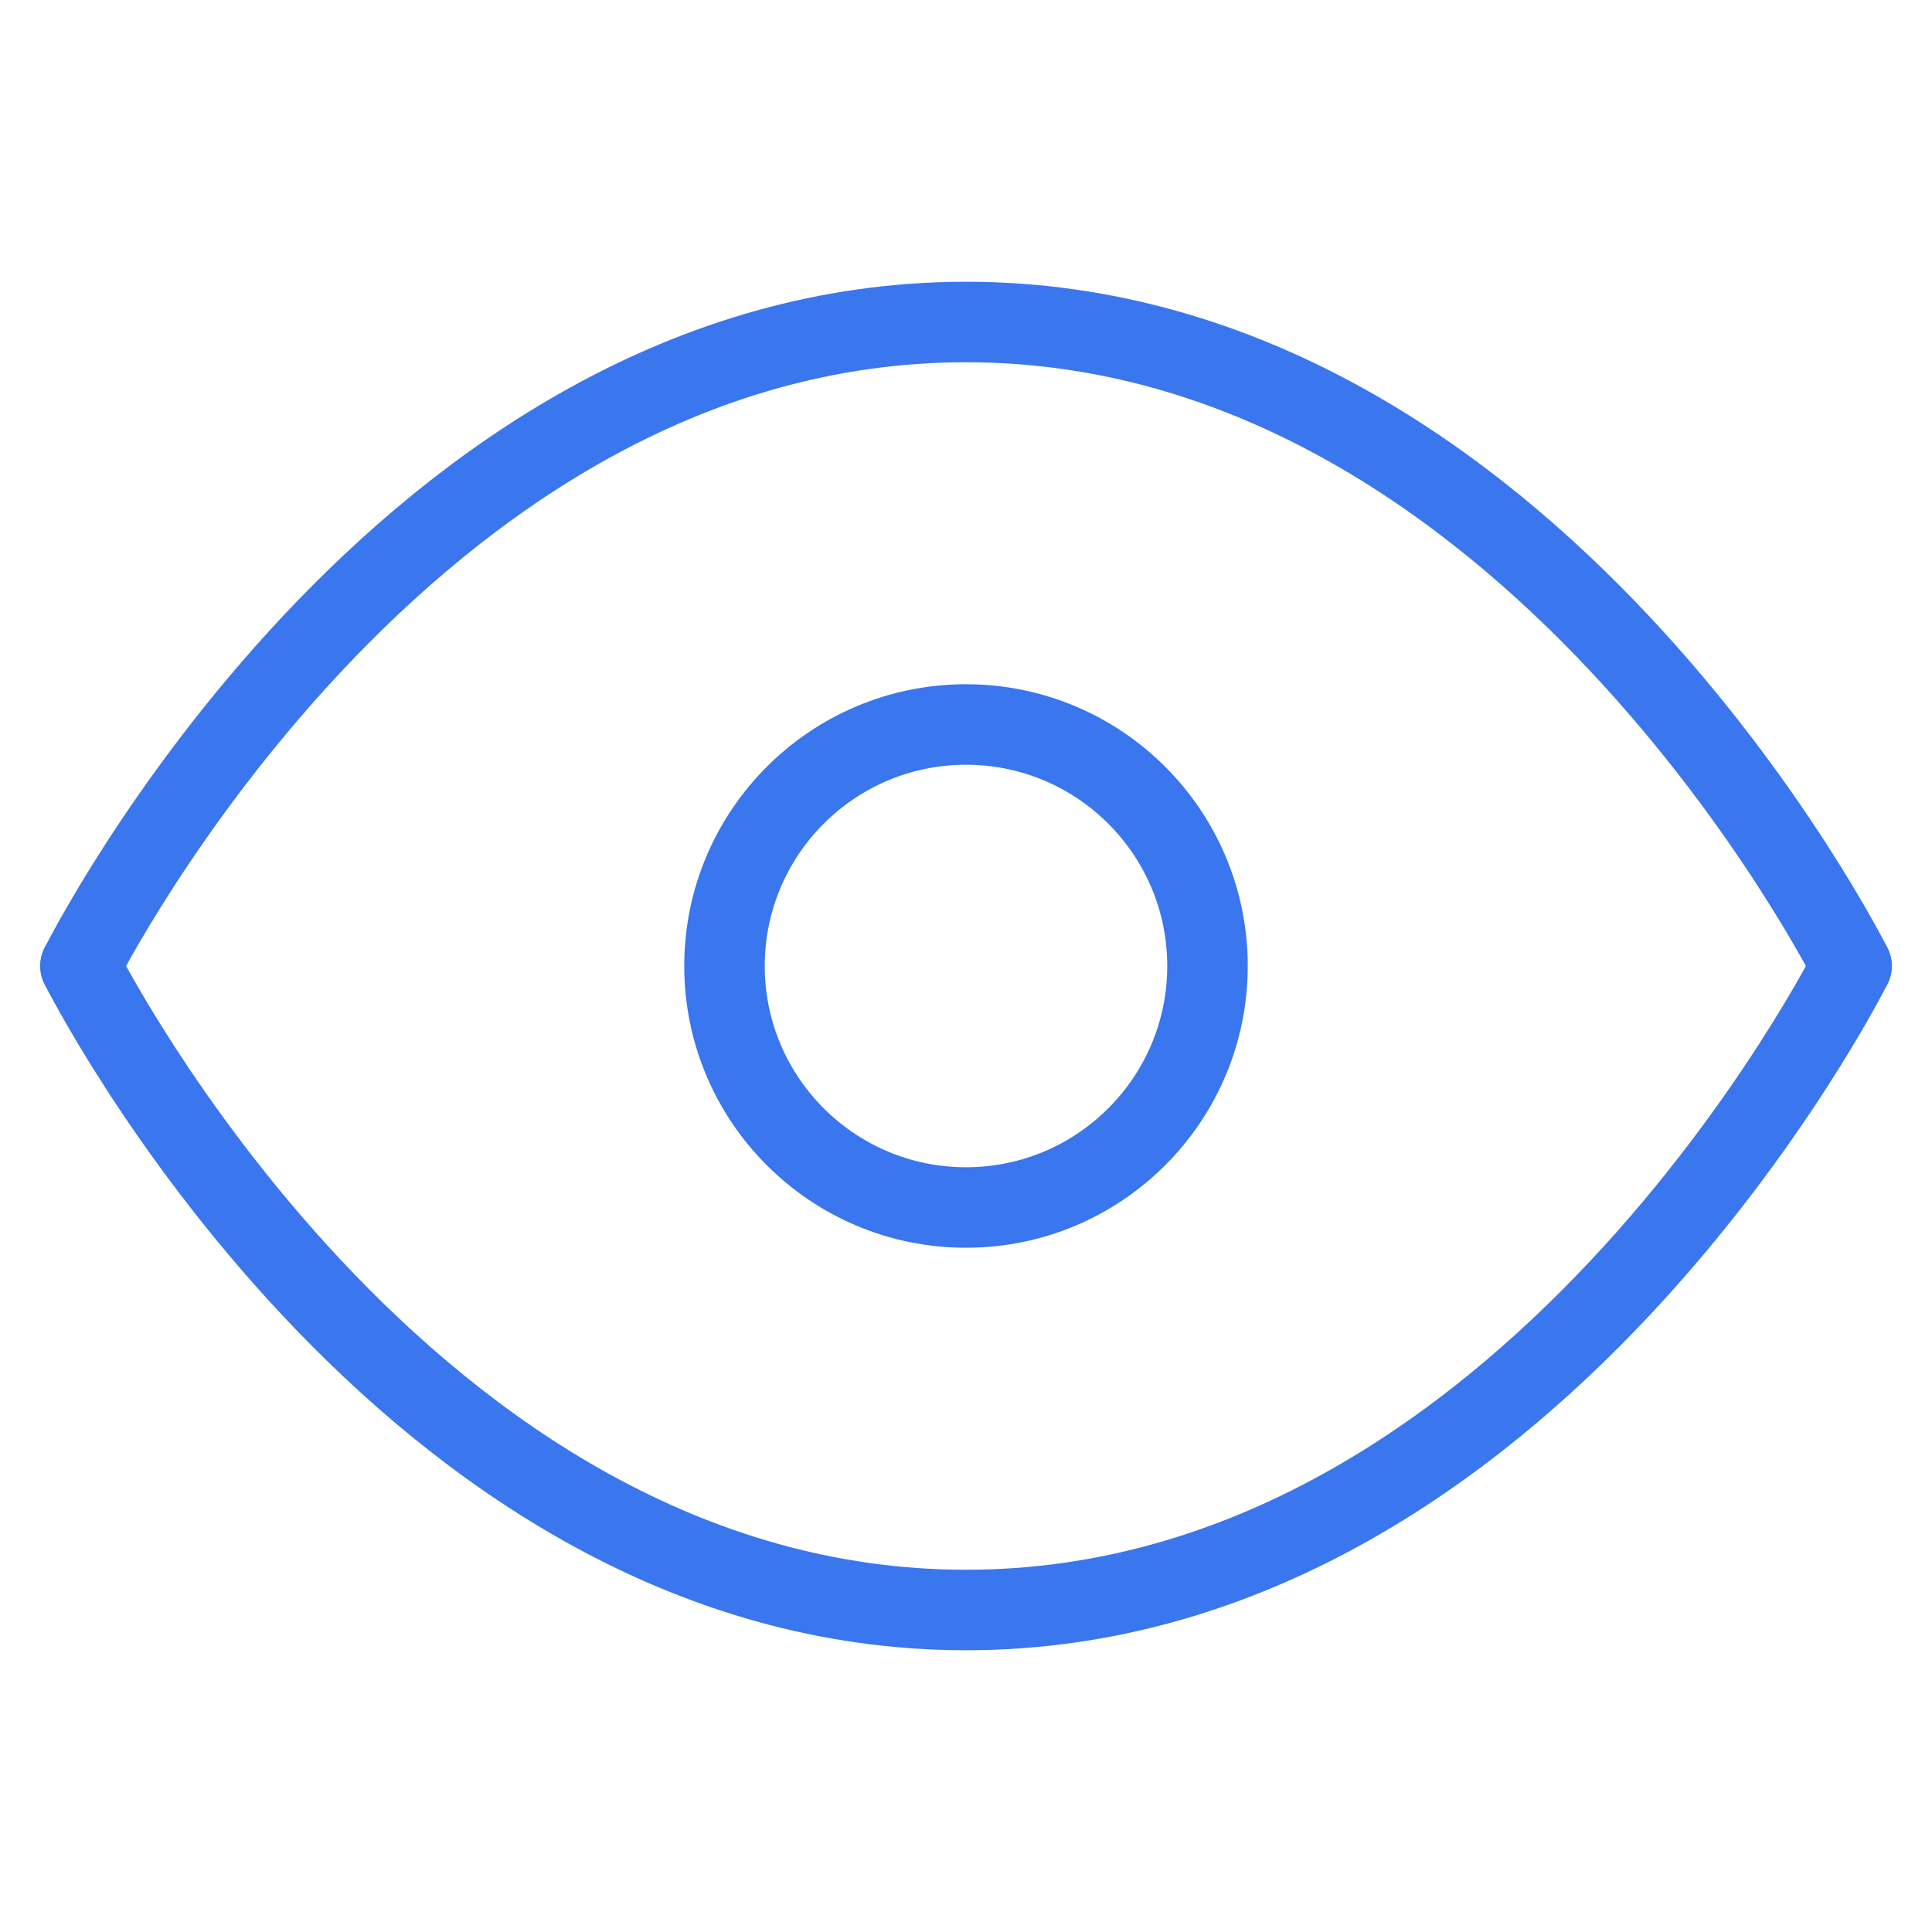
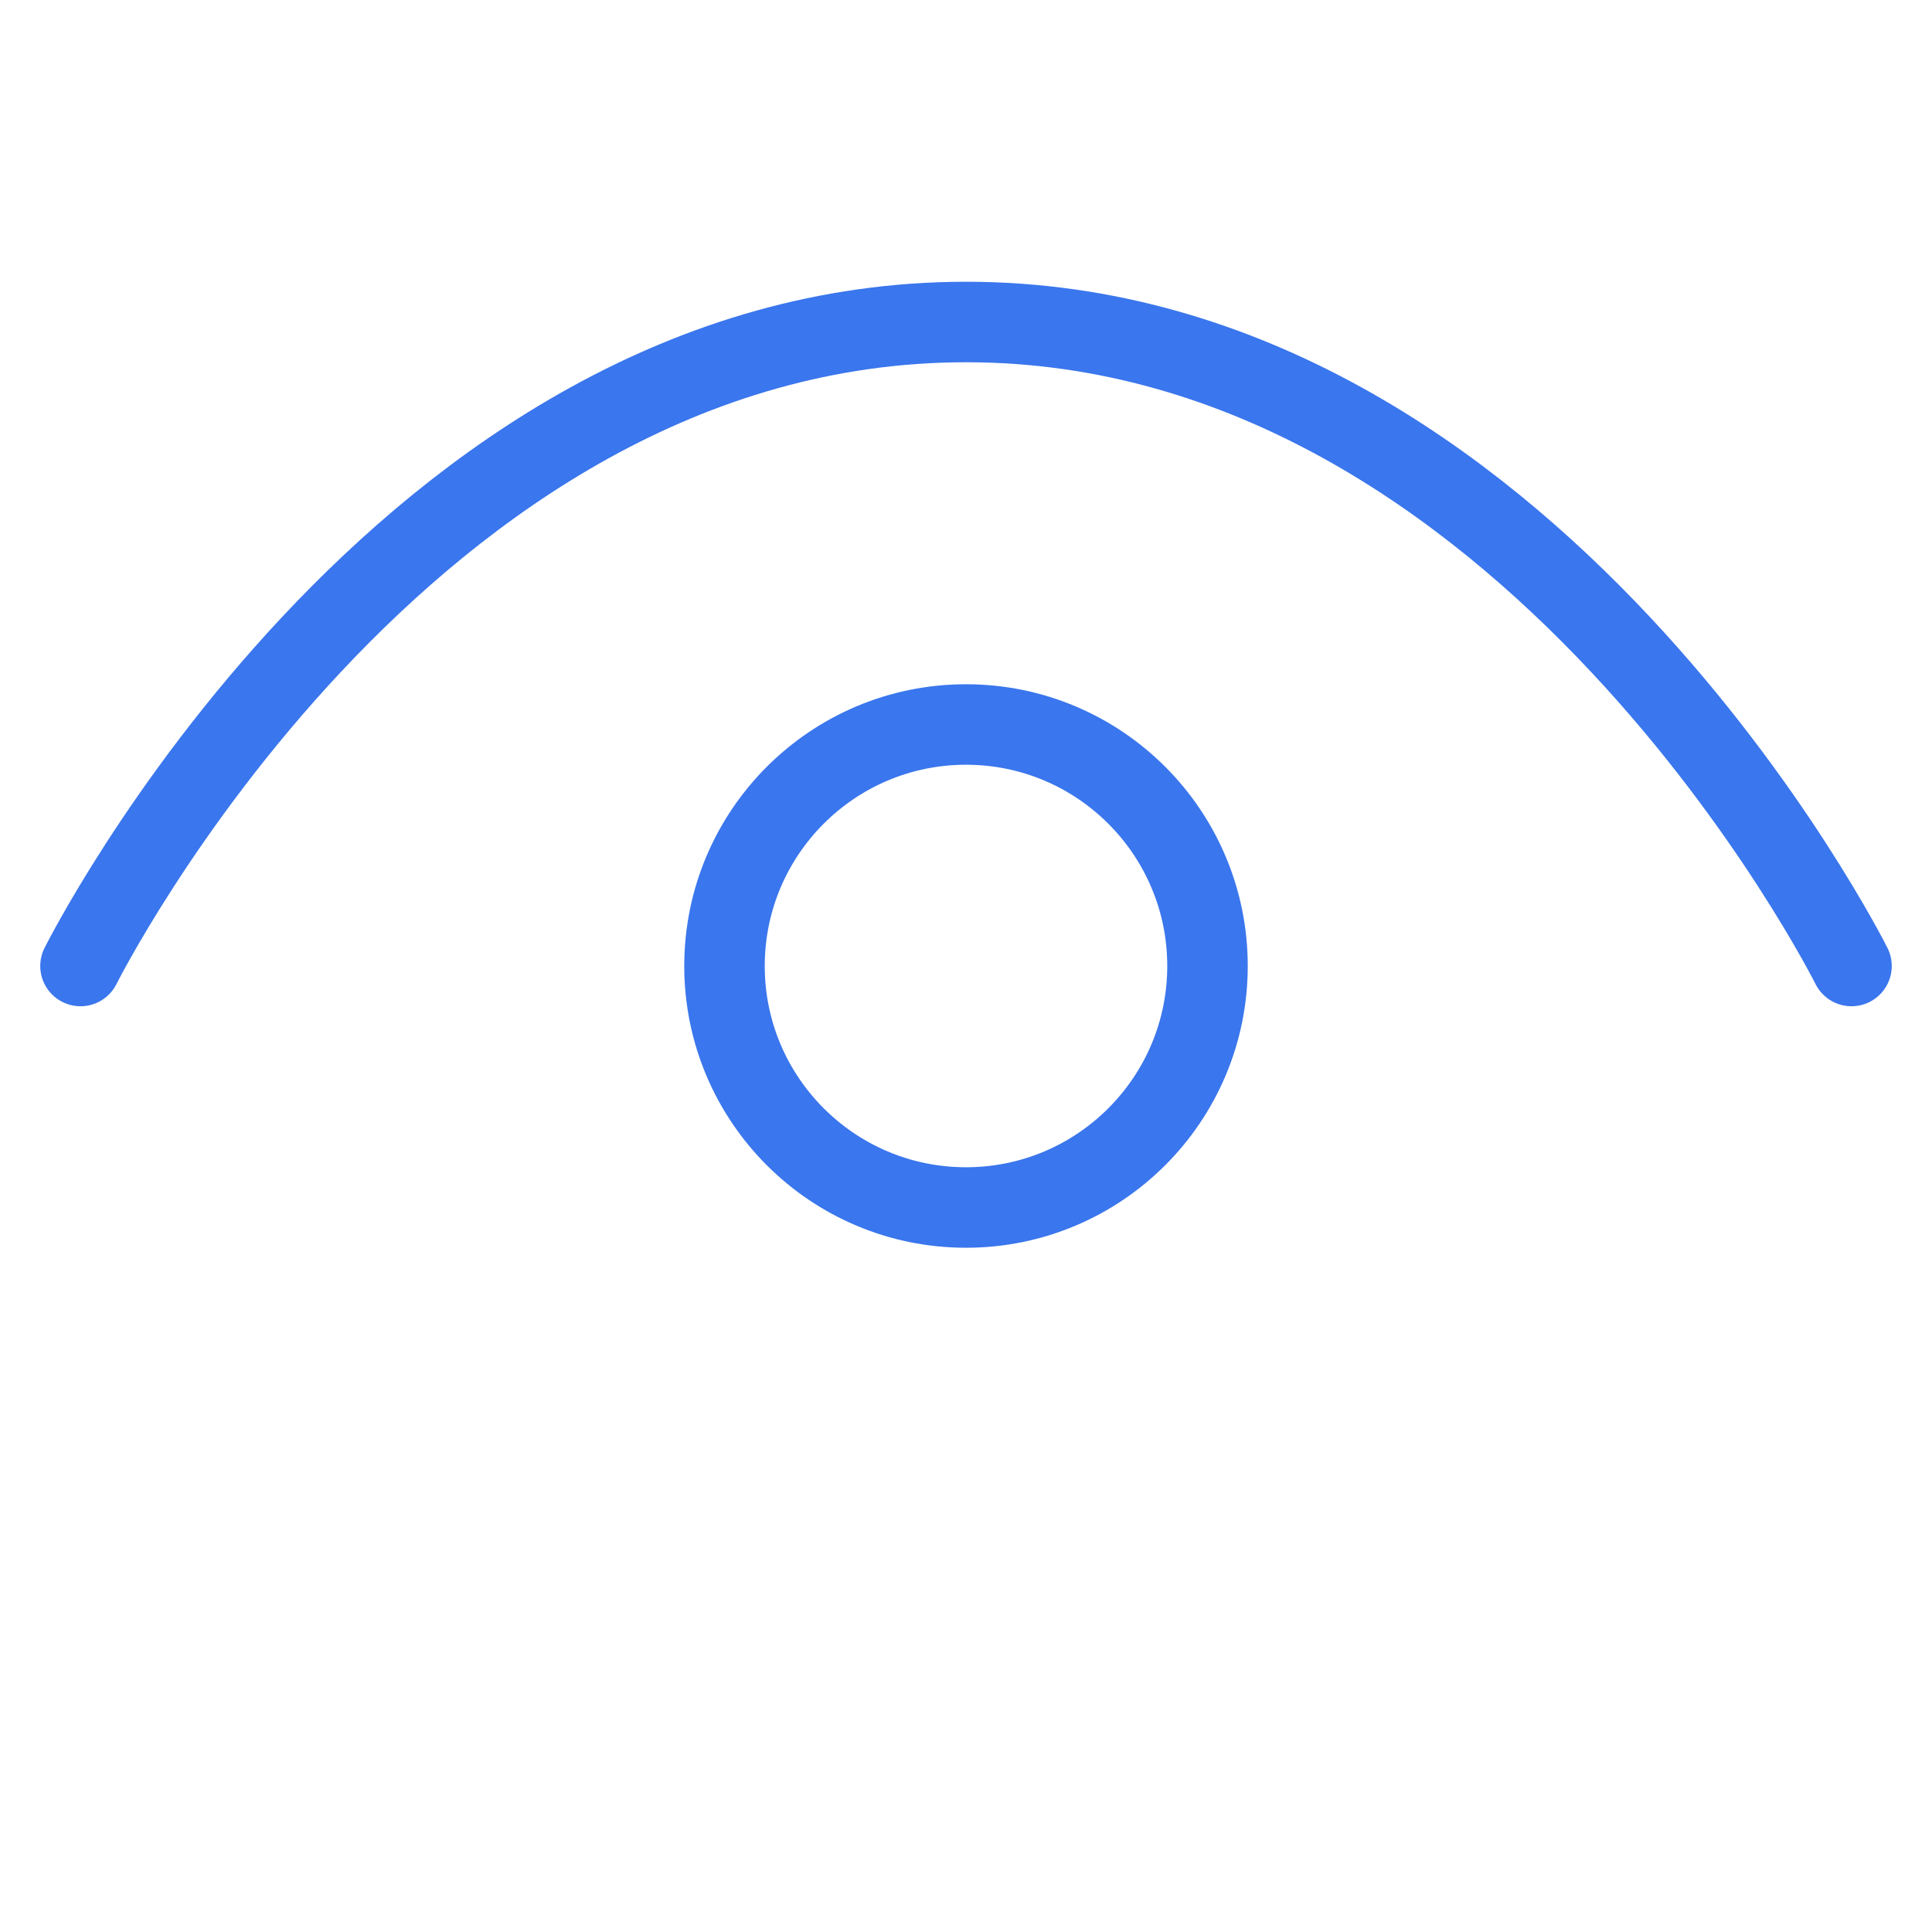
<svg xmlns="http://www.w3.org/2000/svg" width="36" height="36" viewBox="0 0 36 36" fill="none">
  <path d="M1.5 18C1.5 18 7.5 6 18 6C28.5 6 34.5 18 34.5 18" stroke="#3A76ED" stroke-width="1.5" stroke-linecap="round" stroke-linejoin="round" />
-   <path d="M1.5 18C1.5 18 7.5 30 18 30C28.5 30 34.5 18 34.5 18" stroke="#3A76ED" stroke-width="1.5" stroke-linecap="round" stroke-linejoin="round" />
  <path d="M18 22.5C20.485 22.5 22.5 20.485 22.5 18C22.5 15.515 20.485 13.5 18 13.5C15.515 13.5 13.5 15.515 13.5 18C13.5 20.485 15.515 22.5 18 22.5Z" stroke="#3A76ED" stroke-width="1.5" stroke-linecap="round" stroke-linejoin="round" />
</svg>